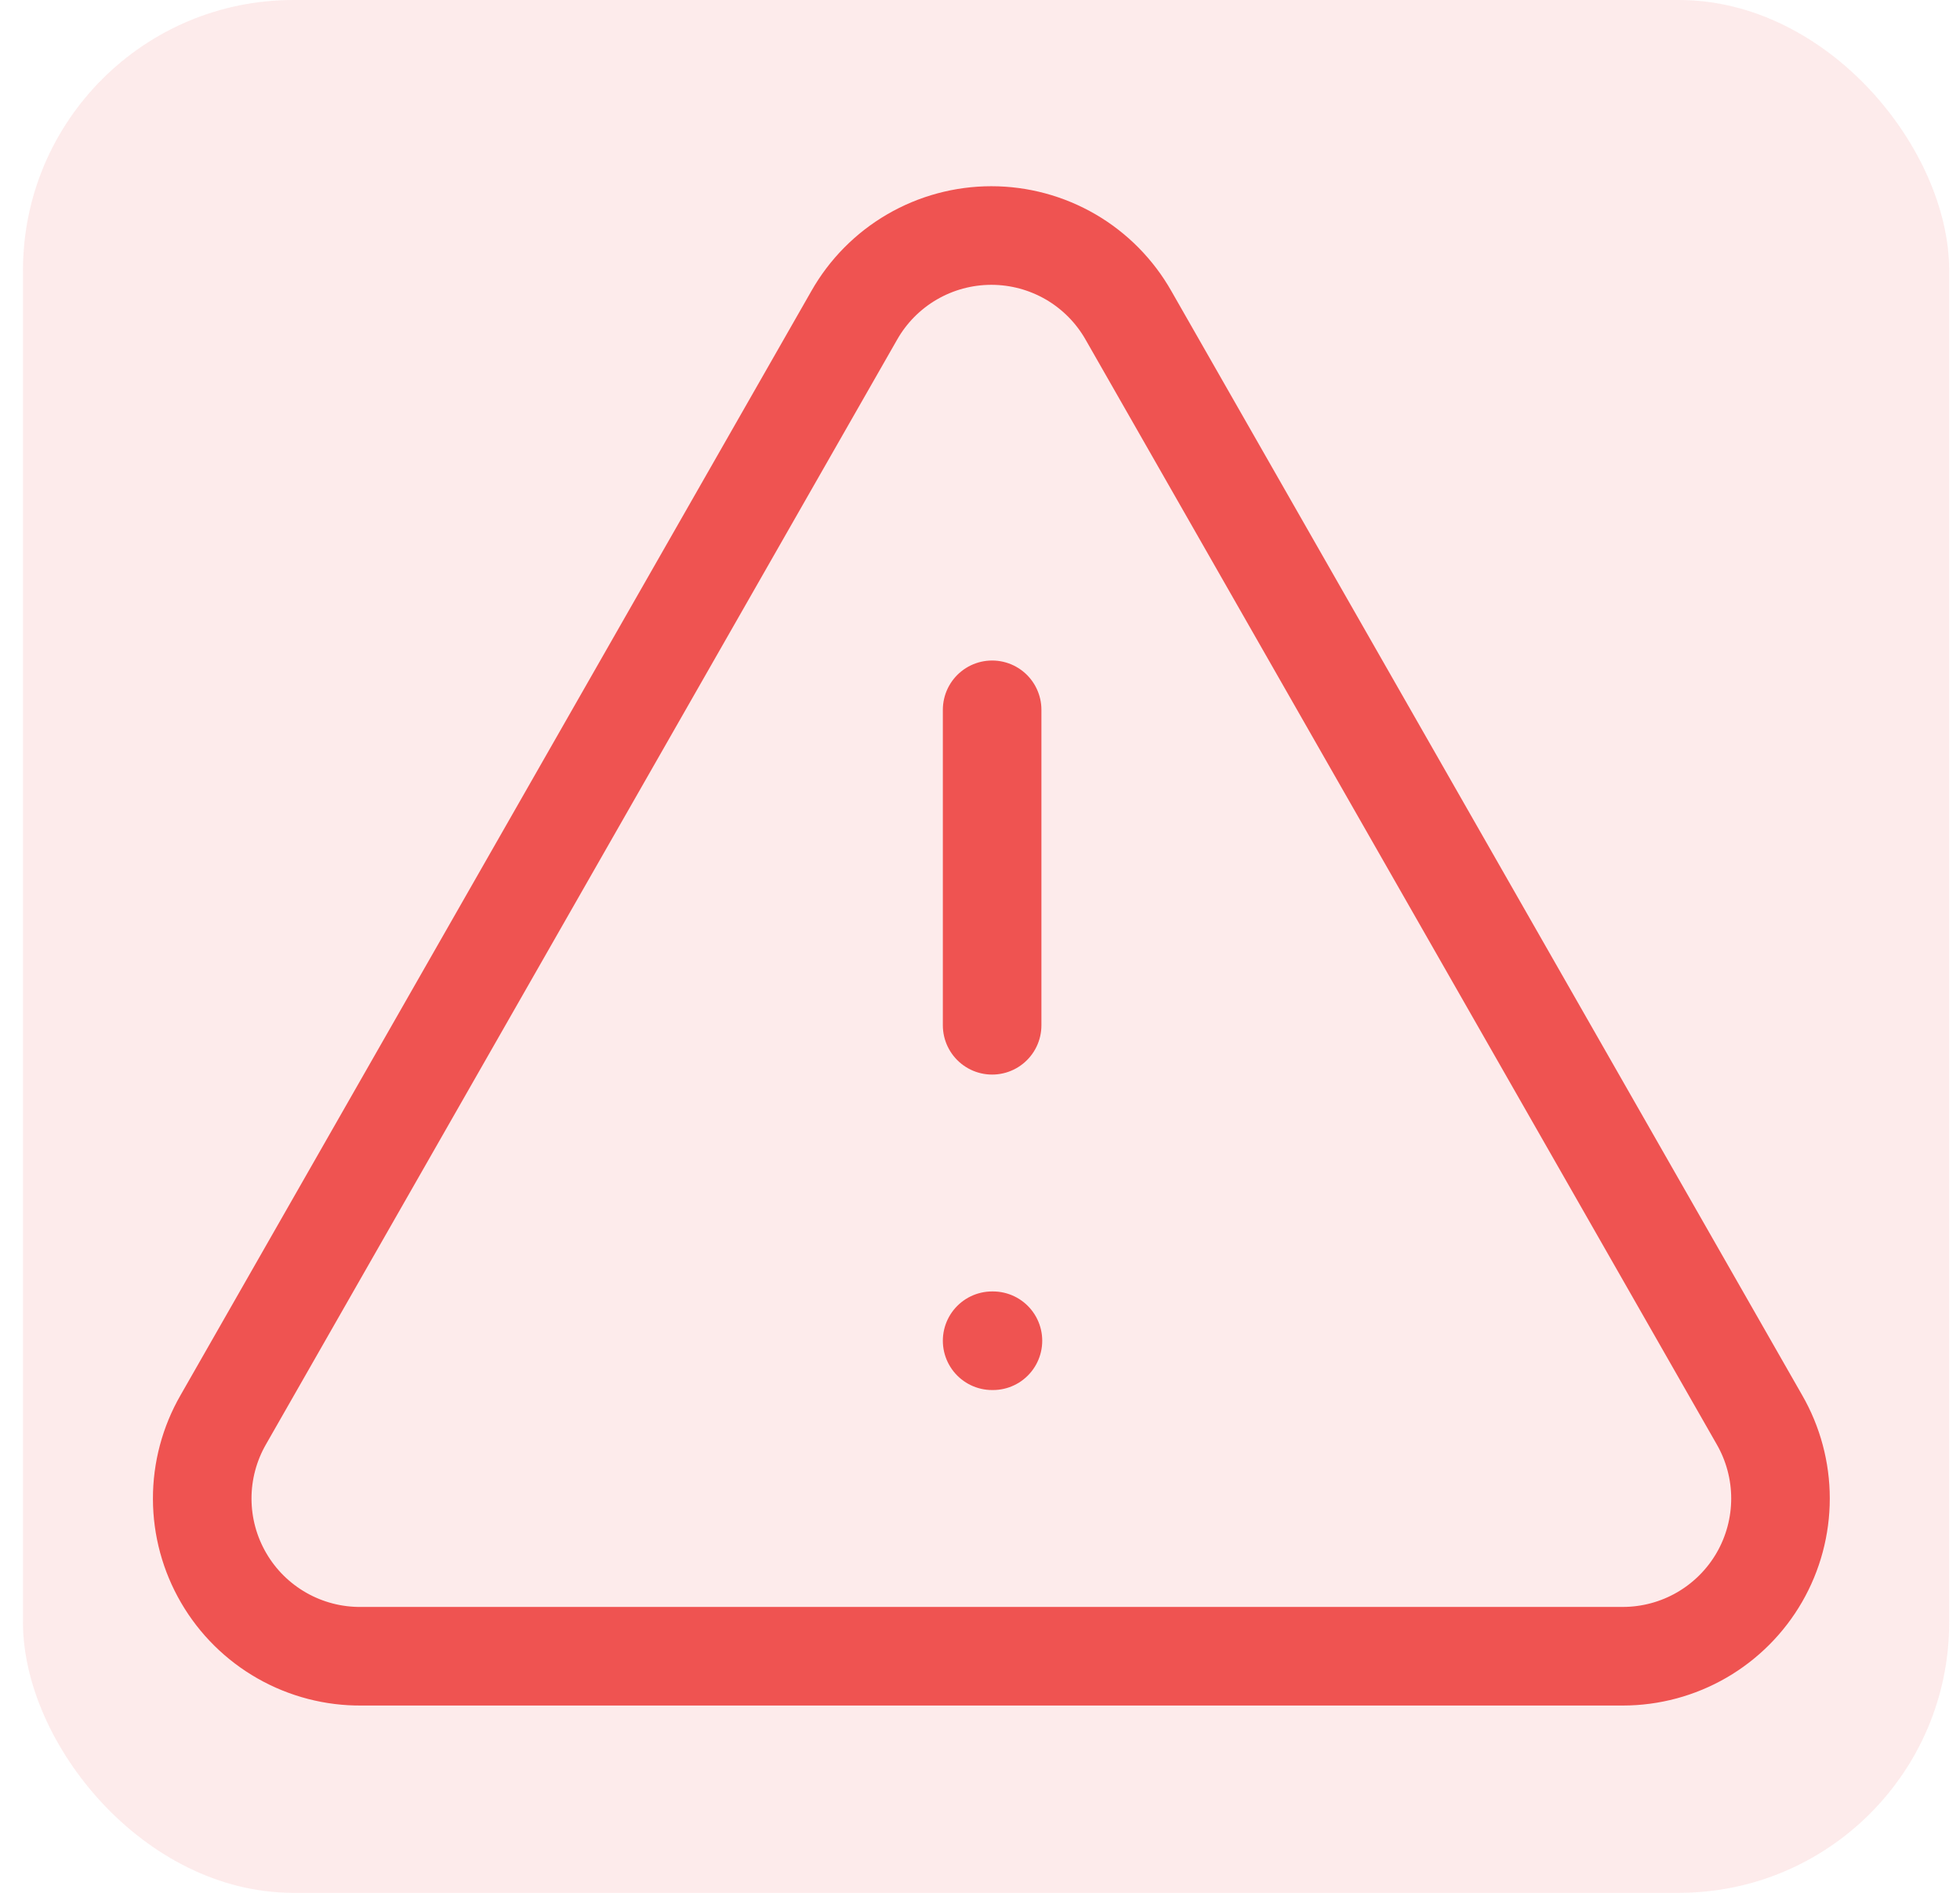
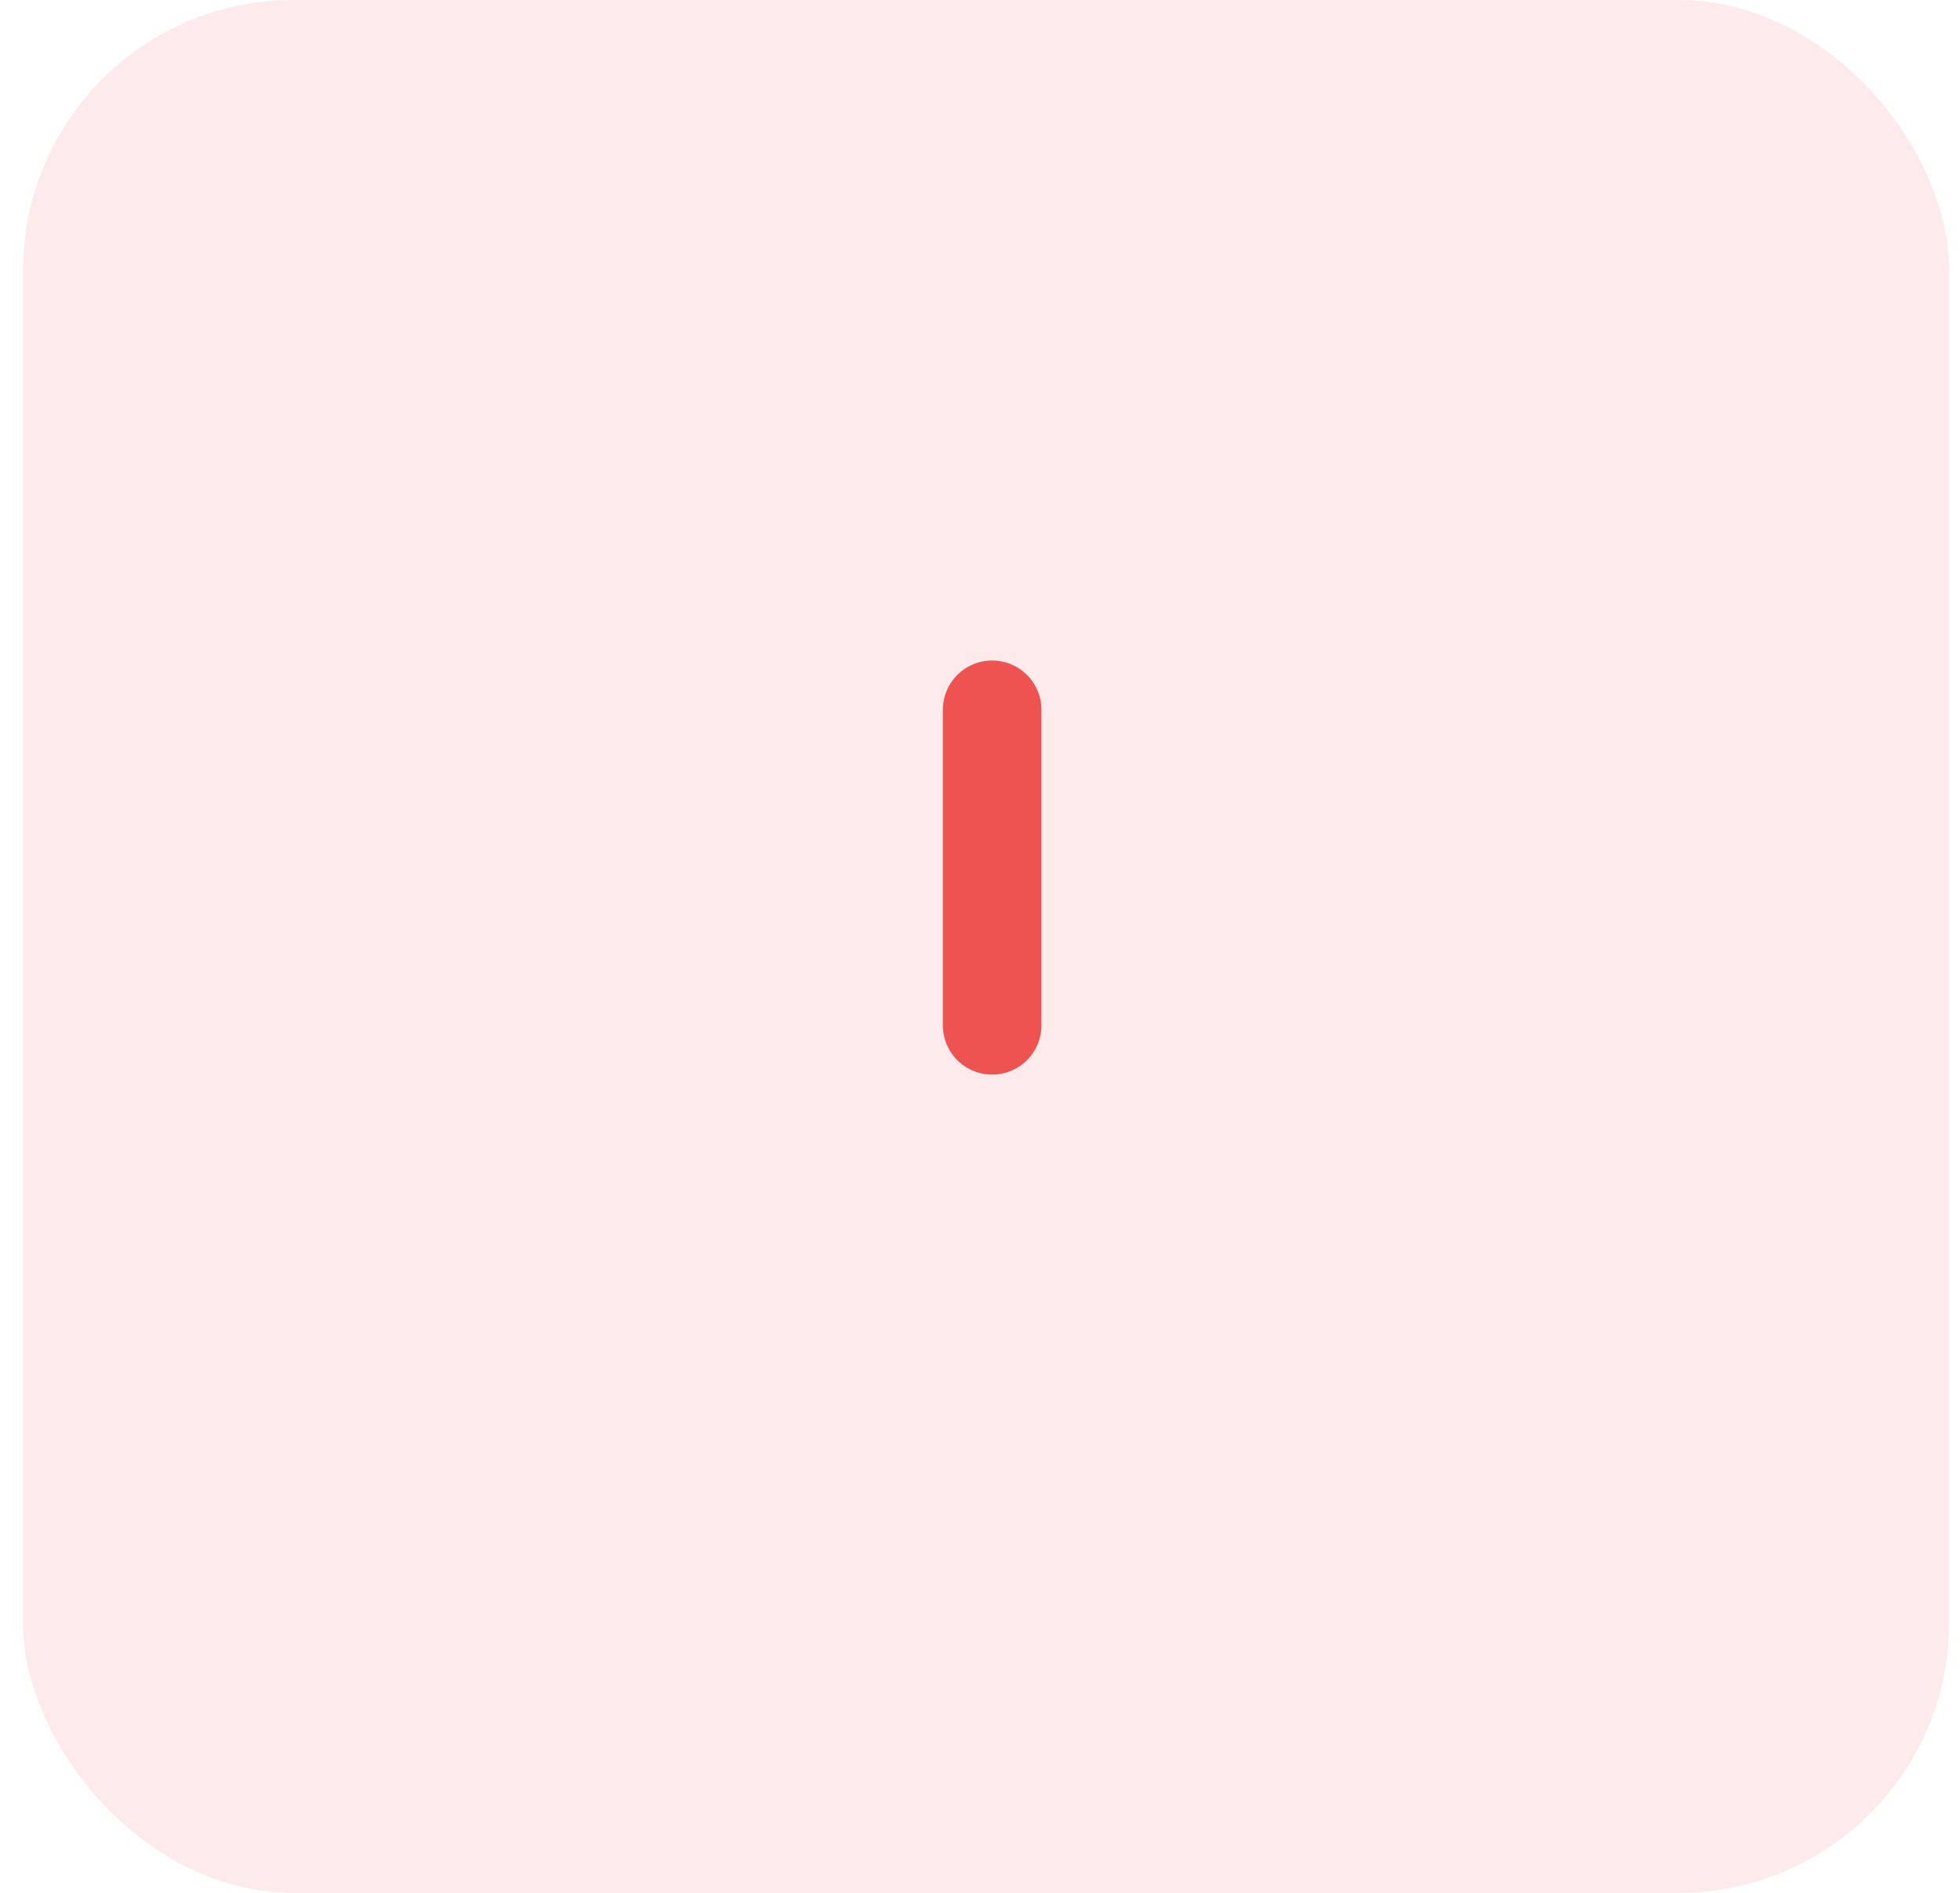
<svg xmlns="http://www.w3.org/2000/svg" width="58" height="56" viewBox="0 0 58 56" fill="none">
  <rect x="0.68" width="57" height="56" rx="8" fill="#F44949" fill-opacity="0.11" />
-   <path d="M52.063 42L33.396 9.334C32.989 8.615 32.399 8.018 31.686 7.602C30.972 7.187 30.162 6.968 29.336 6.968C28.511 6.968 27.7 7.187 26.987 7.602C26.273 8.018 25.683 8.615 25.276 9.334L6.609 42C6.198 42.713 5.982 43.521 5.984 44.344C5.986 45.167 6.205 45.974 6.62 46.685C7.034 47.396 7.629 47.984 8.345 48.391C9.06 48.797 9.87 49.008 10.693 49H48.026C48.845 48.999 49.649 48.783 50.358 48.373C51.066 47.963 51.655 47.374 52.064 46.665C52.473 45.956 52.688 45.151 52.688 44.332C52.688 43.514 52.472 42.709 52.063 42Z" stroke="#EF5351" stroke-width="2.917" stroke-linecap="round" stroke-linejoin="round" />
  <path d="M29.359 21V30.333" stroke="#EF5351" stroke-width="2.917" stroke-linecap="round" stroke-linejoin="round" />
-   <path d="M29.359 39.666H29.383" stroke="#EF5351" stroke-width="2.917" stroke-linecap="round" stroke-linejoin="round" />
</svg>